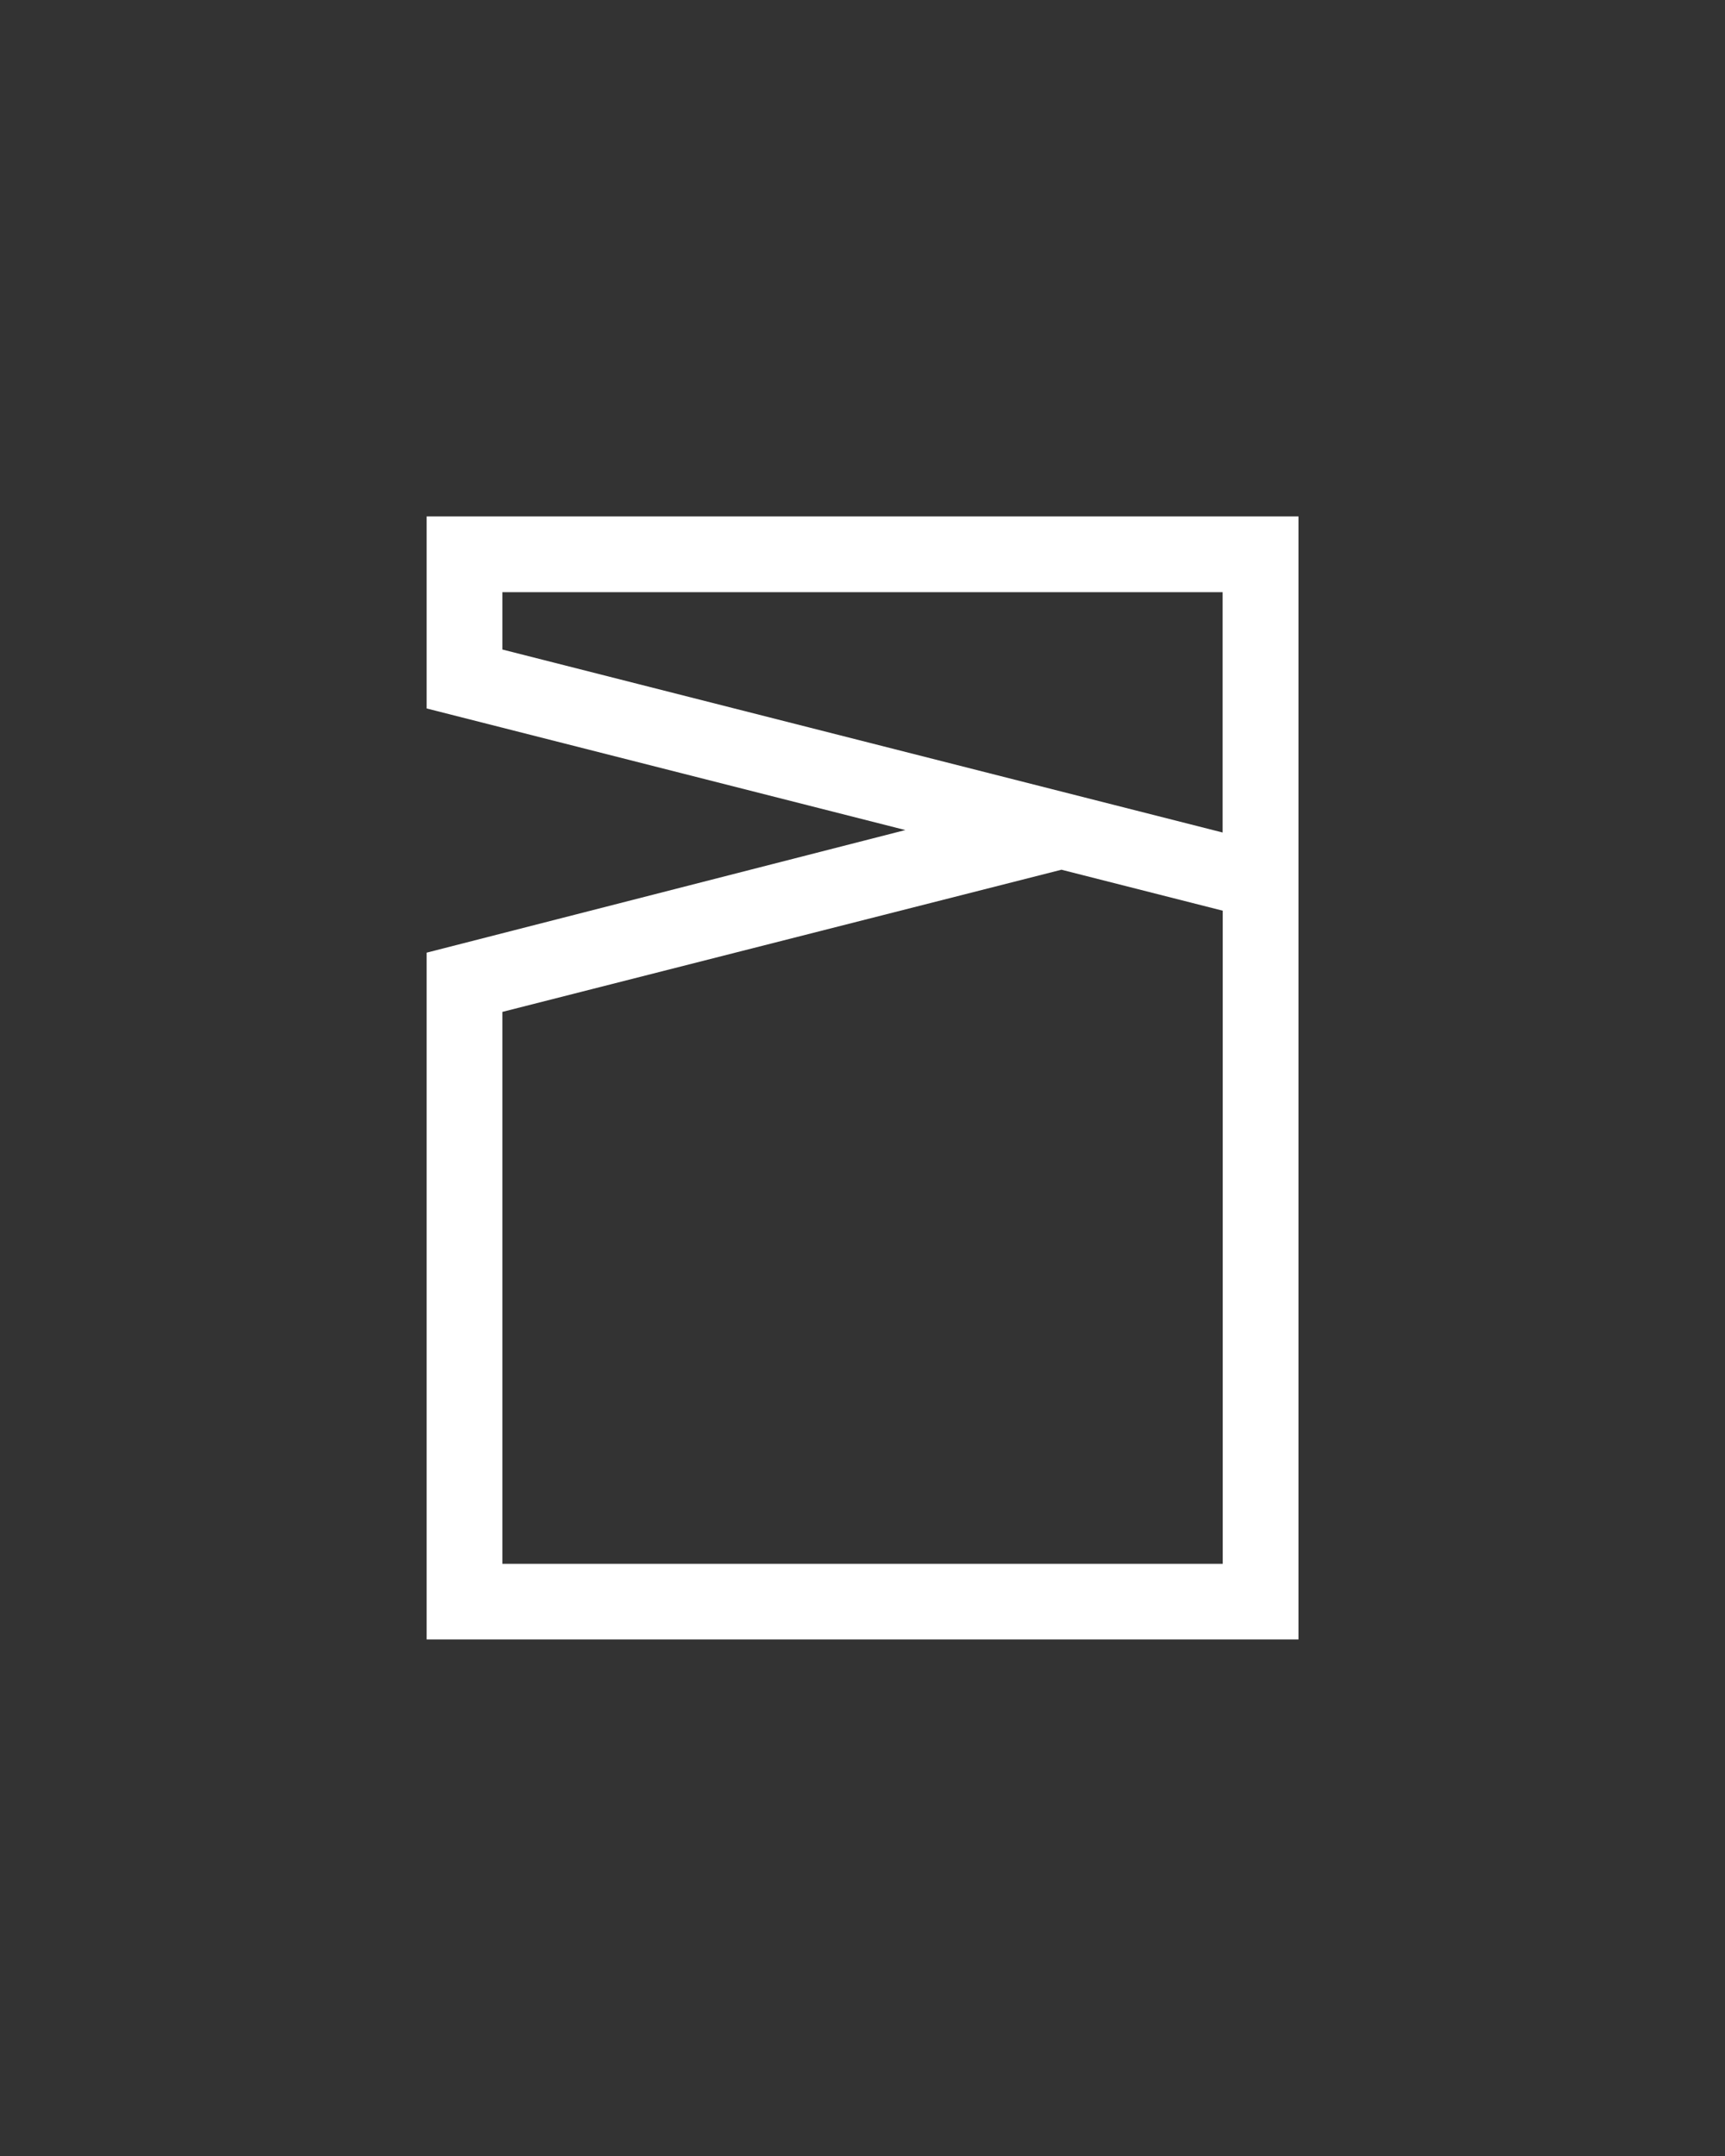
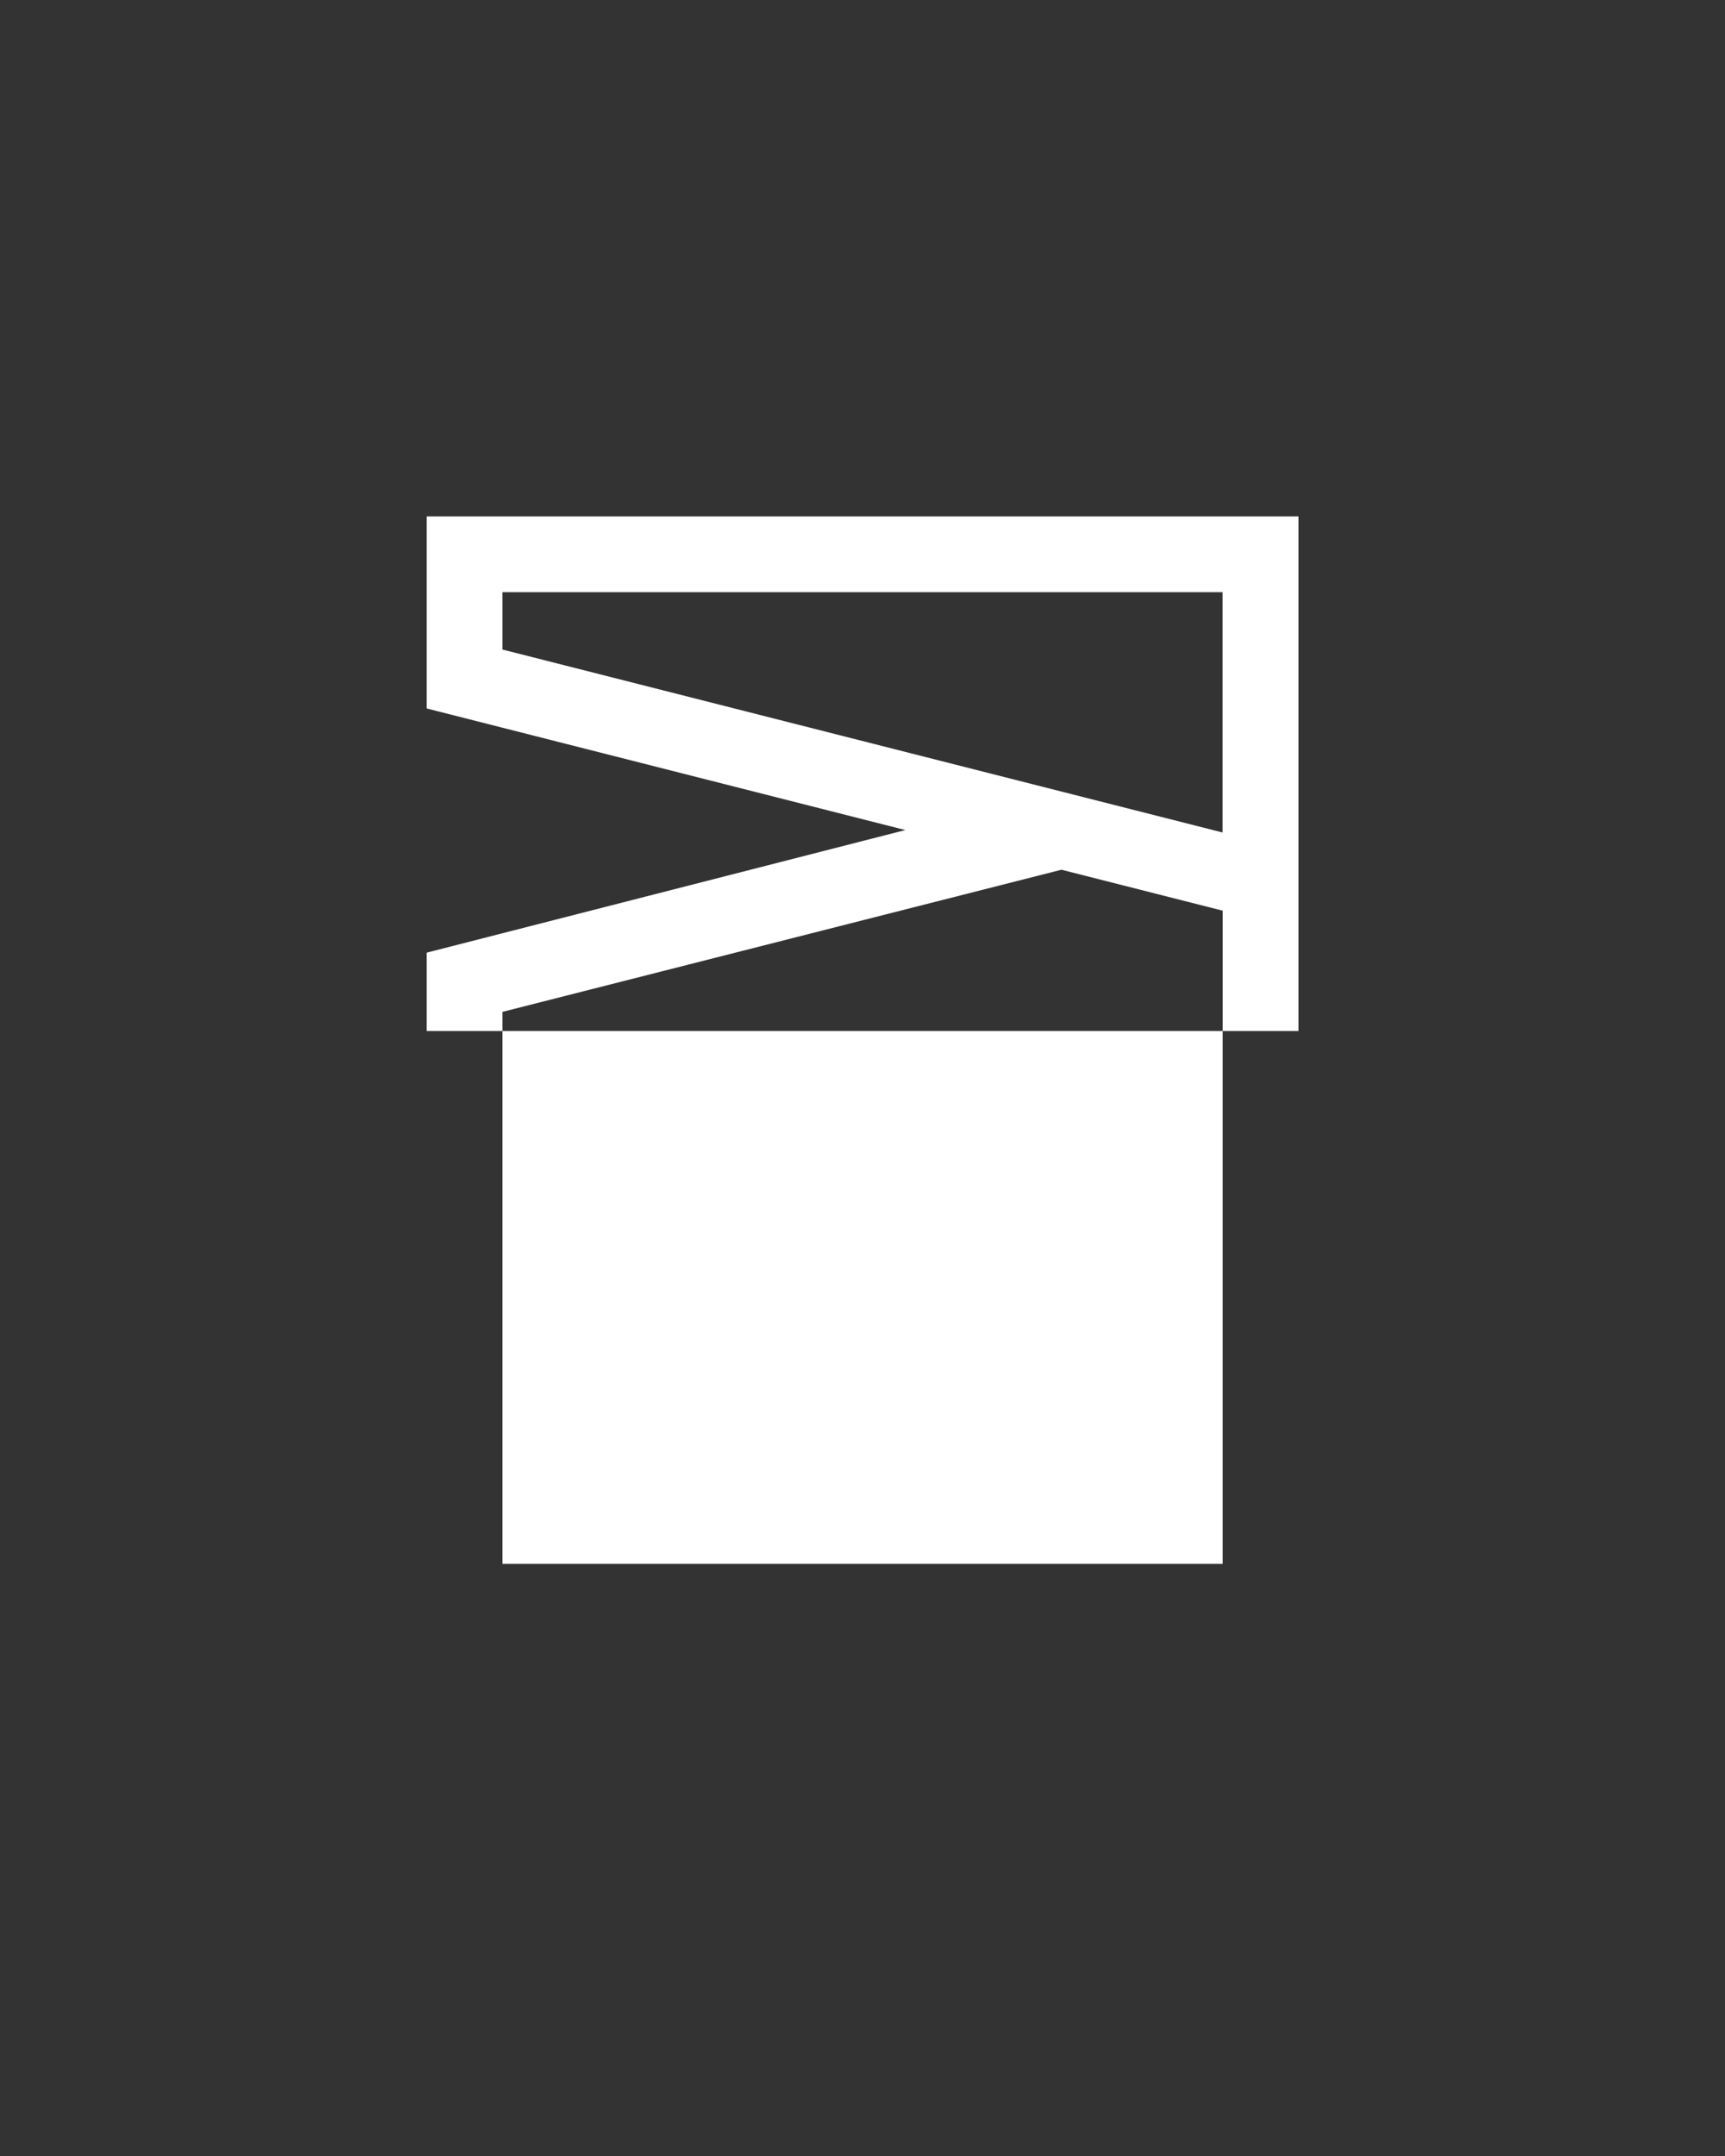
<svg xmlns="http://www.w3.org/2000/svg" version="1.1" id="Layer_1" x="0px" y="0px" viewBox="0 0 120 150" style="enable-background:new 0 0 120 150;" xml:space="preserve">
  <rect x="0" y="0" width="120" height="150" fill="#333333" stroke="none" />
  <style type="text/css">
	.st0{fill:#FFFFFF;}
</style>
-   <path class="st0" d="M29.68,35.93v7.92v5.44l33.3,8.46l-33.3,8.53v5.45v42.33h60.65V64.7v-5.44V35.93H29.68z M85.05,108.8h-50.1  V70.4l38.89-9.89l11.22,2.85V108.8z M34.95,45.19V41.2h50.1v16.72L34.95,45.19z" />
+   <path class="st0" d="M29.68,35.93v7.92v5.44l33.3,8.46l-33.3,8.53v5.45h60.65V64.7v-5.44V35.93H29.68z M85.05,108.8h-50.1  V70.4l38.89-9.89l11.22,2.85V108.8z M34.95,45.19V41.2h50.1v16.72L34.95,45.19z" />
</svg>